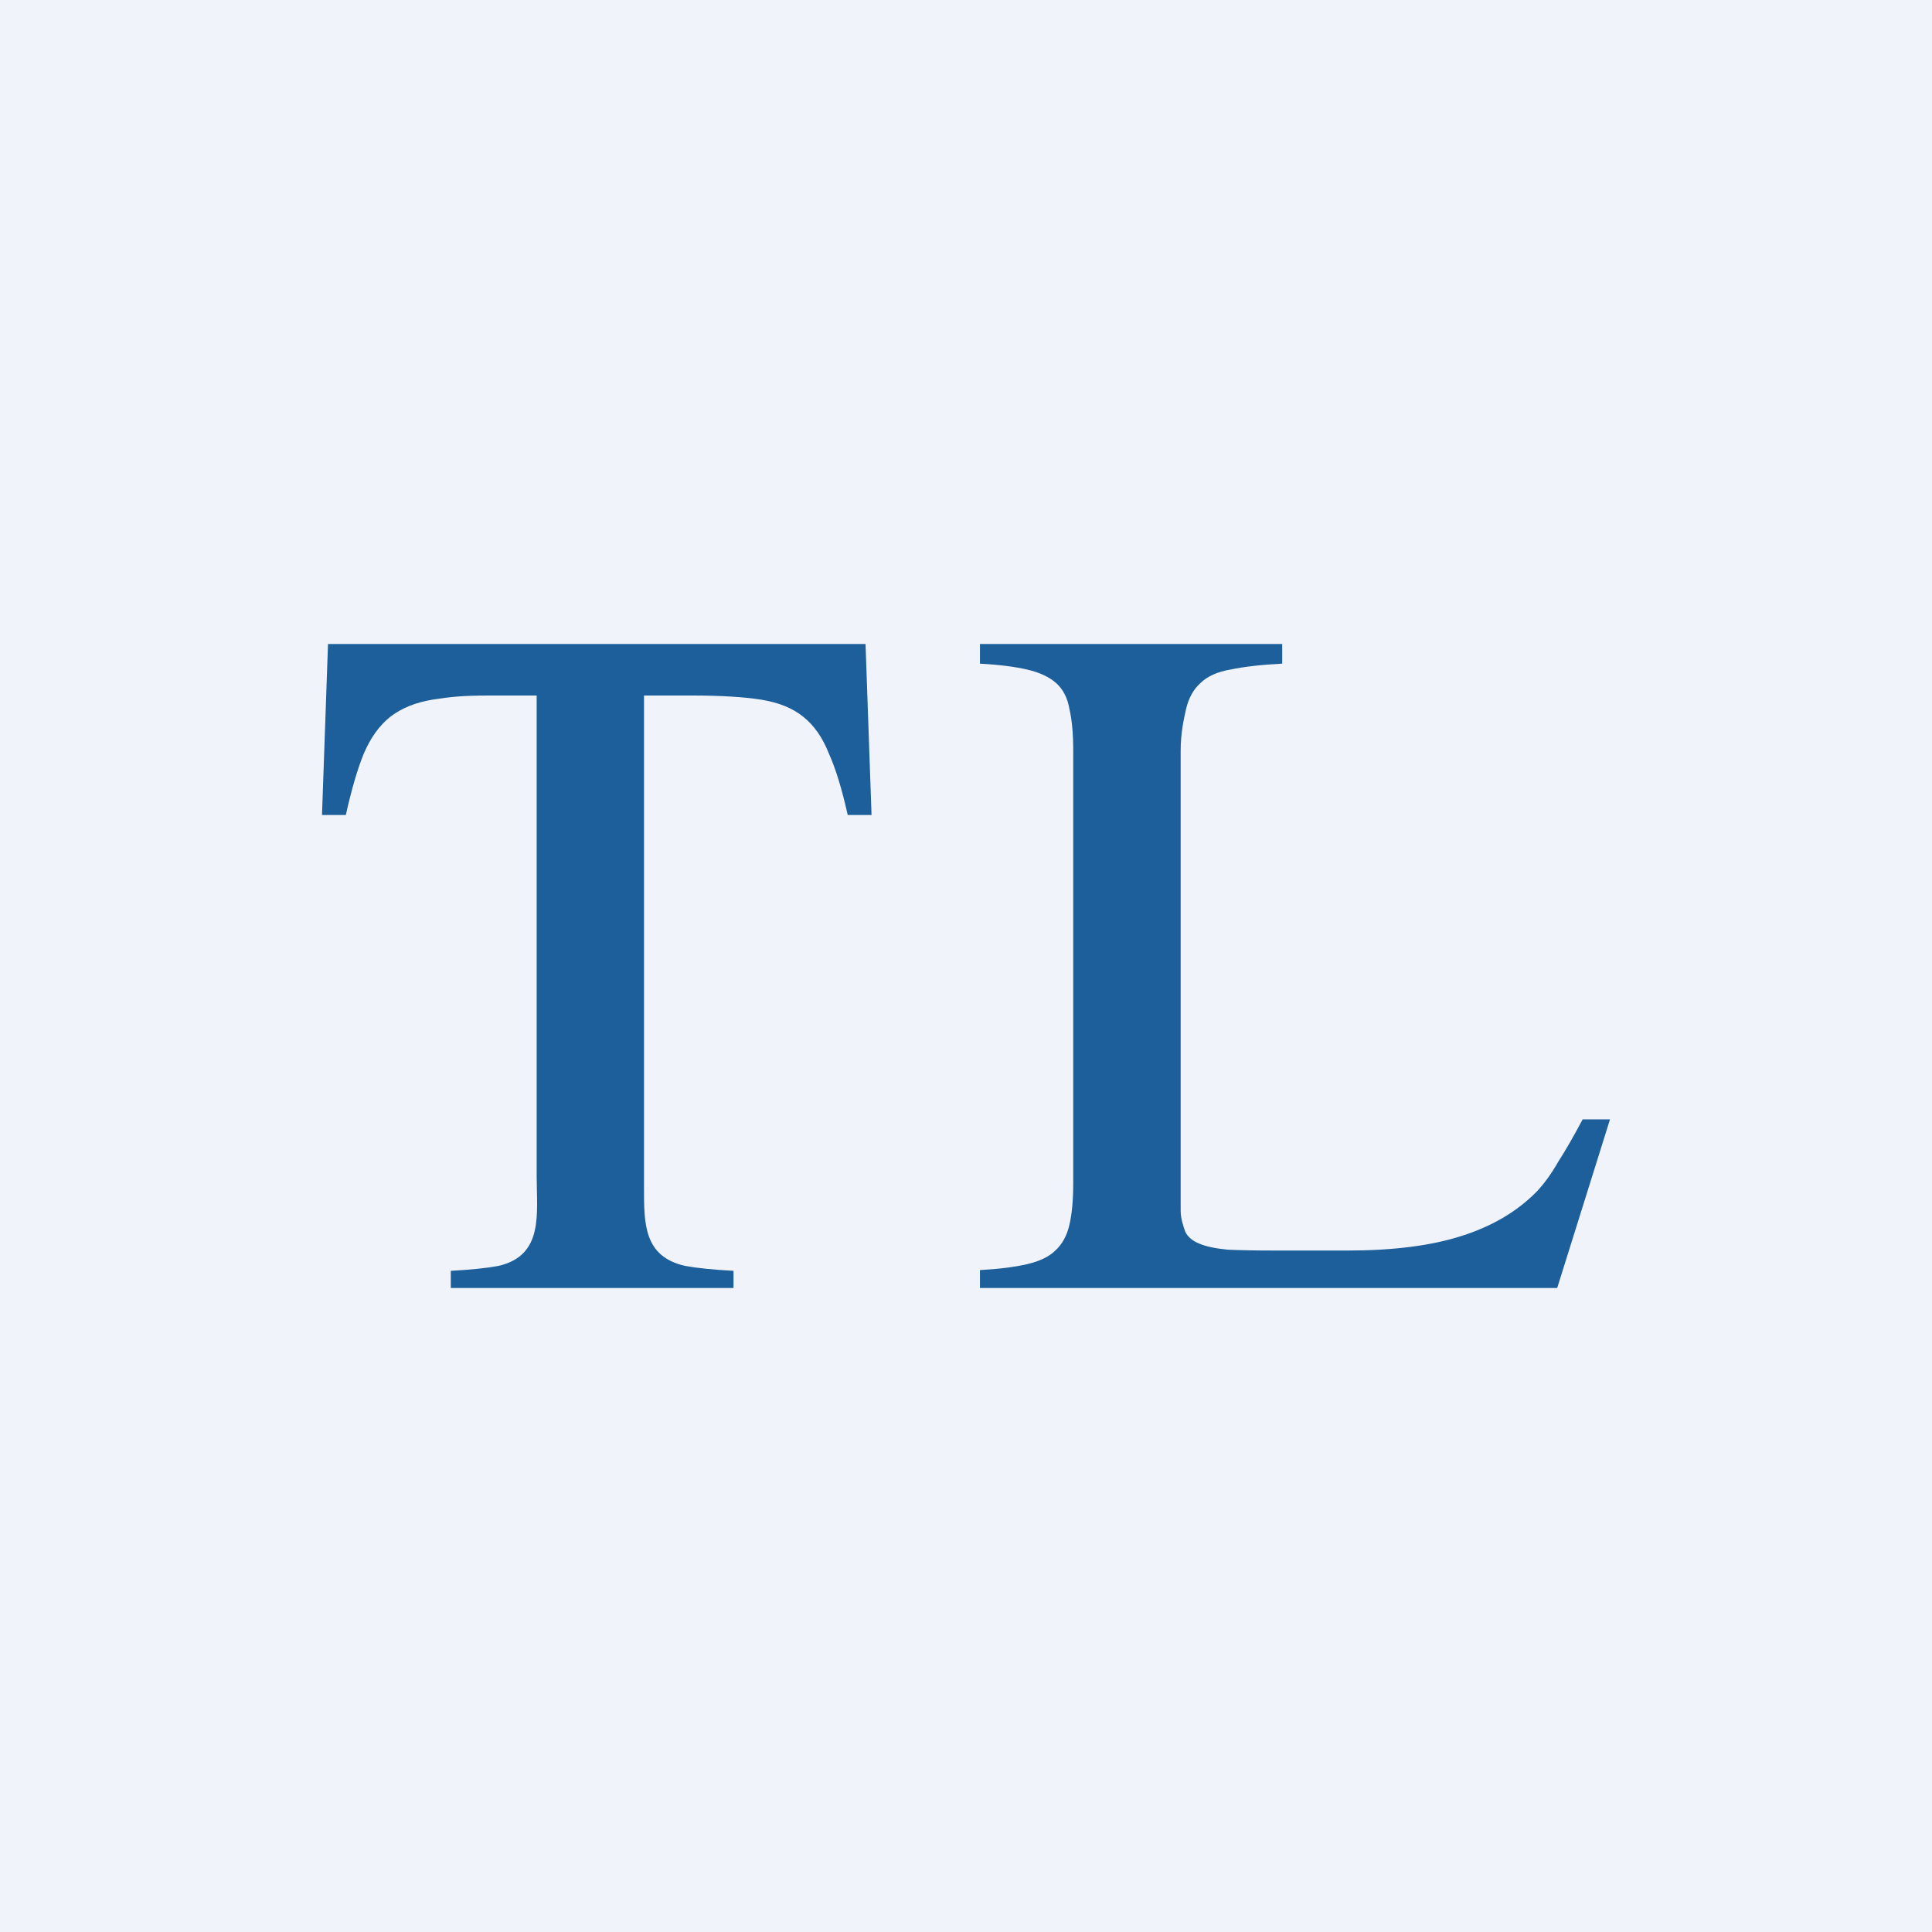
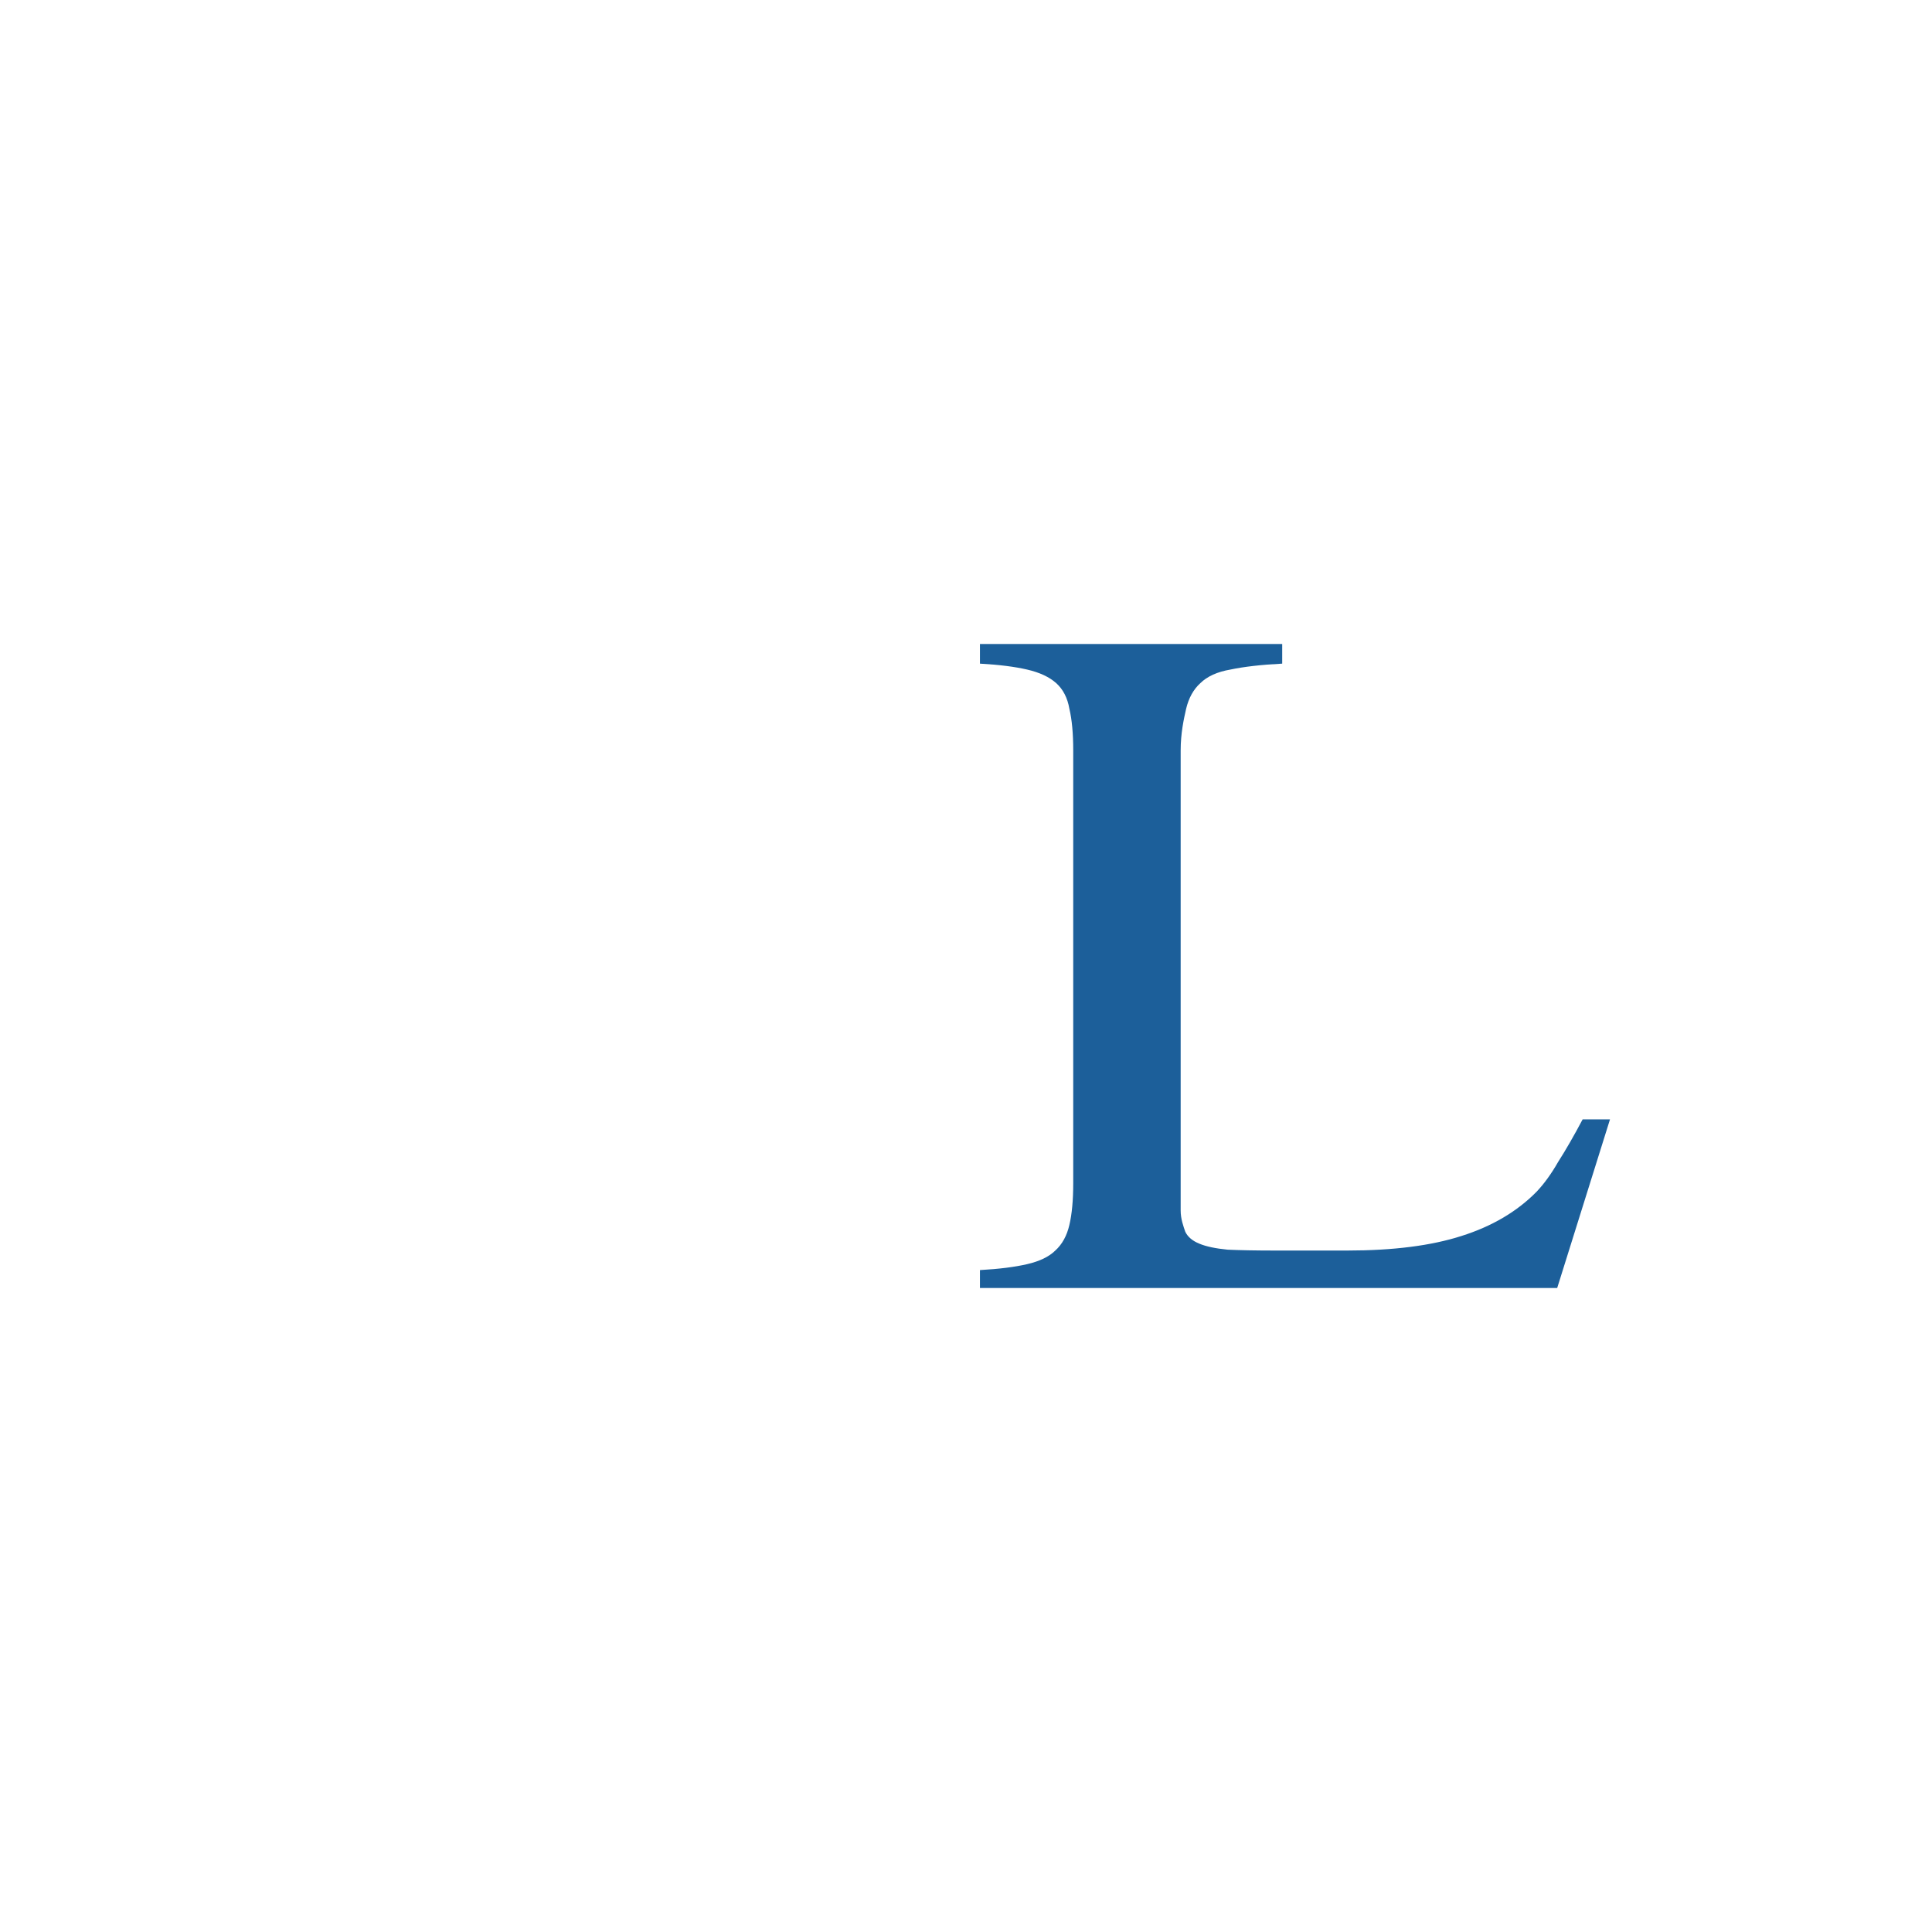
<svg xmlns="http://www.w3.org/2000/svg" width="18" height="18" viewBox="0 0 18 18" fill="none">
-   <rect width="18" height="18" fill="#F0F3FA" />
-   <path d="M4.557 6.48C4.303 6.48 4.196 6.493 4.032 6.518C3.873 6.544 3.741 6.597 3.635 6.679C3.534 6.76 3.452 6.874 3.389 7.022C3.331 7.164 3.275 7.355 3.222 7.593H3L3.056 6H8.064L8.12 7.593H7.898C7.845 7.355 7.787 7.164 7.723 7.022C7.665 6.874 7.586 6.76 7.485 6.679C7.385 6.597 7.252 6.544 7.088 6.518C6.924 6.493 6.713 6.48 6.454 6.48H6V11.062C6 11.403 5.998 11.706 6.382 11.794C6.498 11.815 6.649 11.83 6.834 11.84V12H4.2V11.84C4.385 11.83 4.533 11.815 4.644 11.794C5.069 11.697 5 11.305 5 10.956V6.48H4.557Z" fill="#1C5F9A" />
  <path d="M15 10.429L14.508 12H9.13V11.833C9.311 11.823 9.457 11.804 9.569 11.778C9.686 11.751 9.773 11.709 9.832 11.651C9.896 11.593 9.94 11.513 9.963 11.413C9.987 11.312 9.999 11.182 9.999 11.024V6.992C9.999 6.833 9.987 6.704 9.963 6.603C9.946 6.503 9.905 6.423 9.841 6.365C9.776 6.307 9.686 6.265 9.569 6.238C9.457 6.212 9.311 6.193 9.13 6.183V6H11.946V6.183C11.748 6.193 11.587 6.212 11.464 6.238C11.341 6.259 11.247 6.302 11.183 6.365C11.119 6.423 11.075 6.503 11.051 6.603C11.028 6.704 11 6.833 11 6.992V11.278C11 11.357 11.025 11.423 11.043 11.476C11.066 11.524 11.11 11.561 11.174 11.587C11.239 11.614 11.326 11.632 11.438 11.643C11.549 11.648 11.698 11.651 11.885 11.651H12.552C12.979 11.651 13.333 11.606 13.614 11.516C13.9 11.426 14.134 11.288 14.316 11.103C14.386 11.029 14.453 10.937 14.517 10.825C14.588 10.714 14.664 10.582 14.745 10.429H15Z" fill="#1C5F9A" />
</svg>